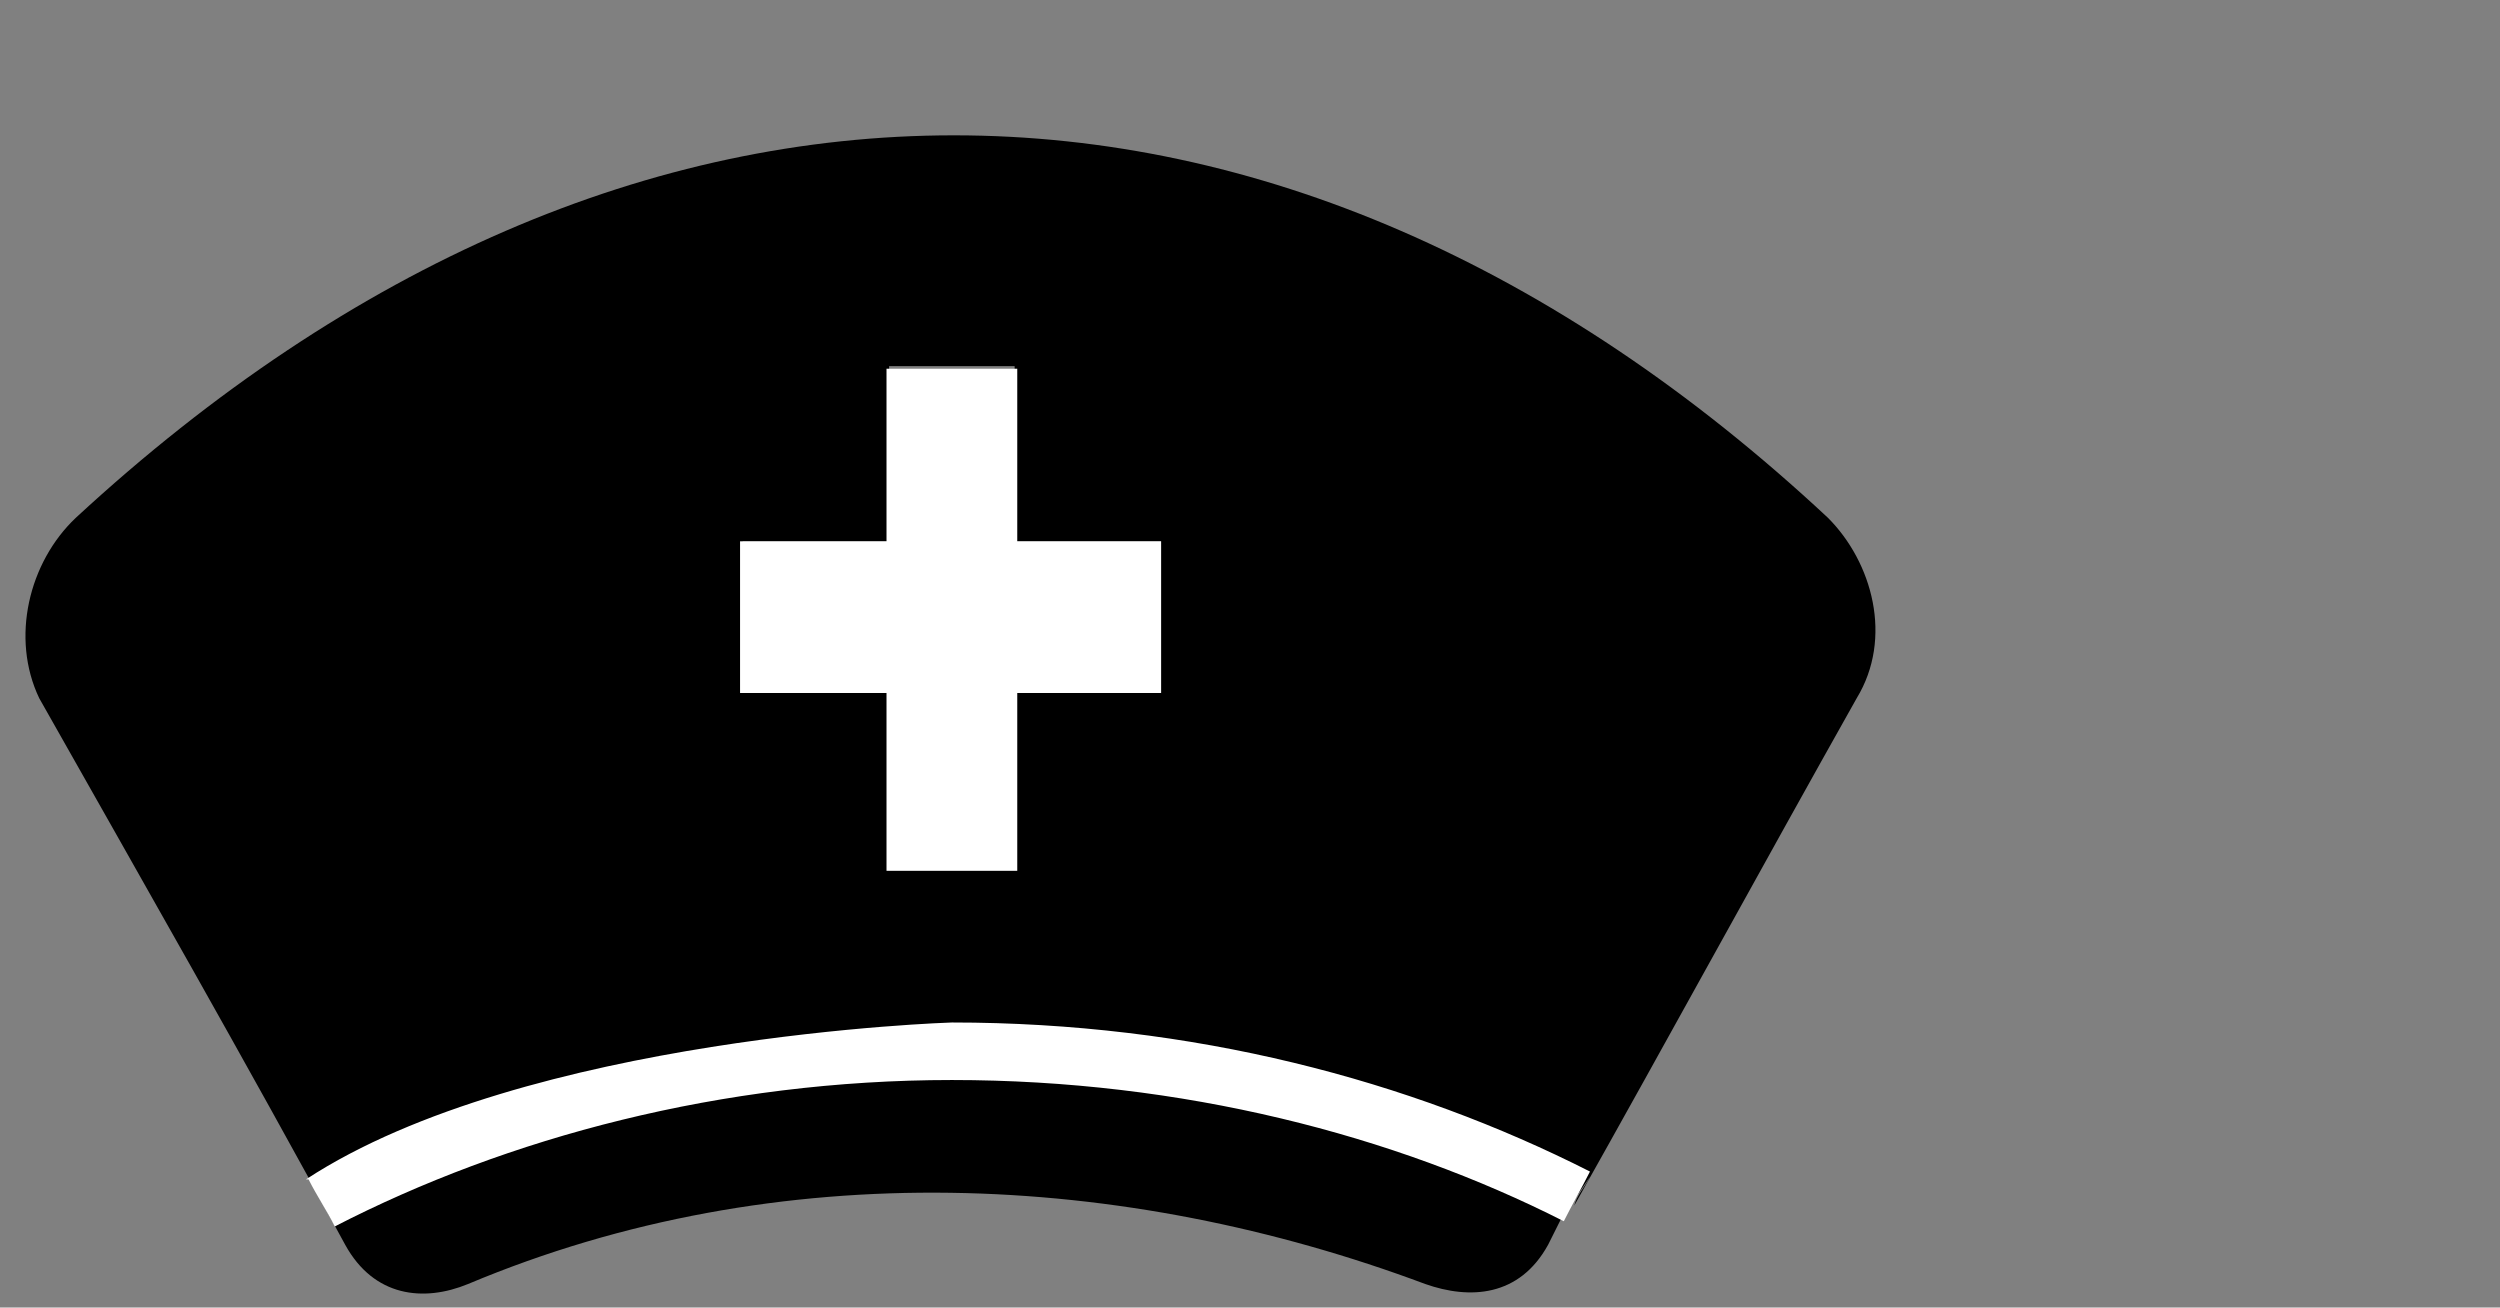
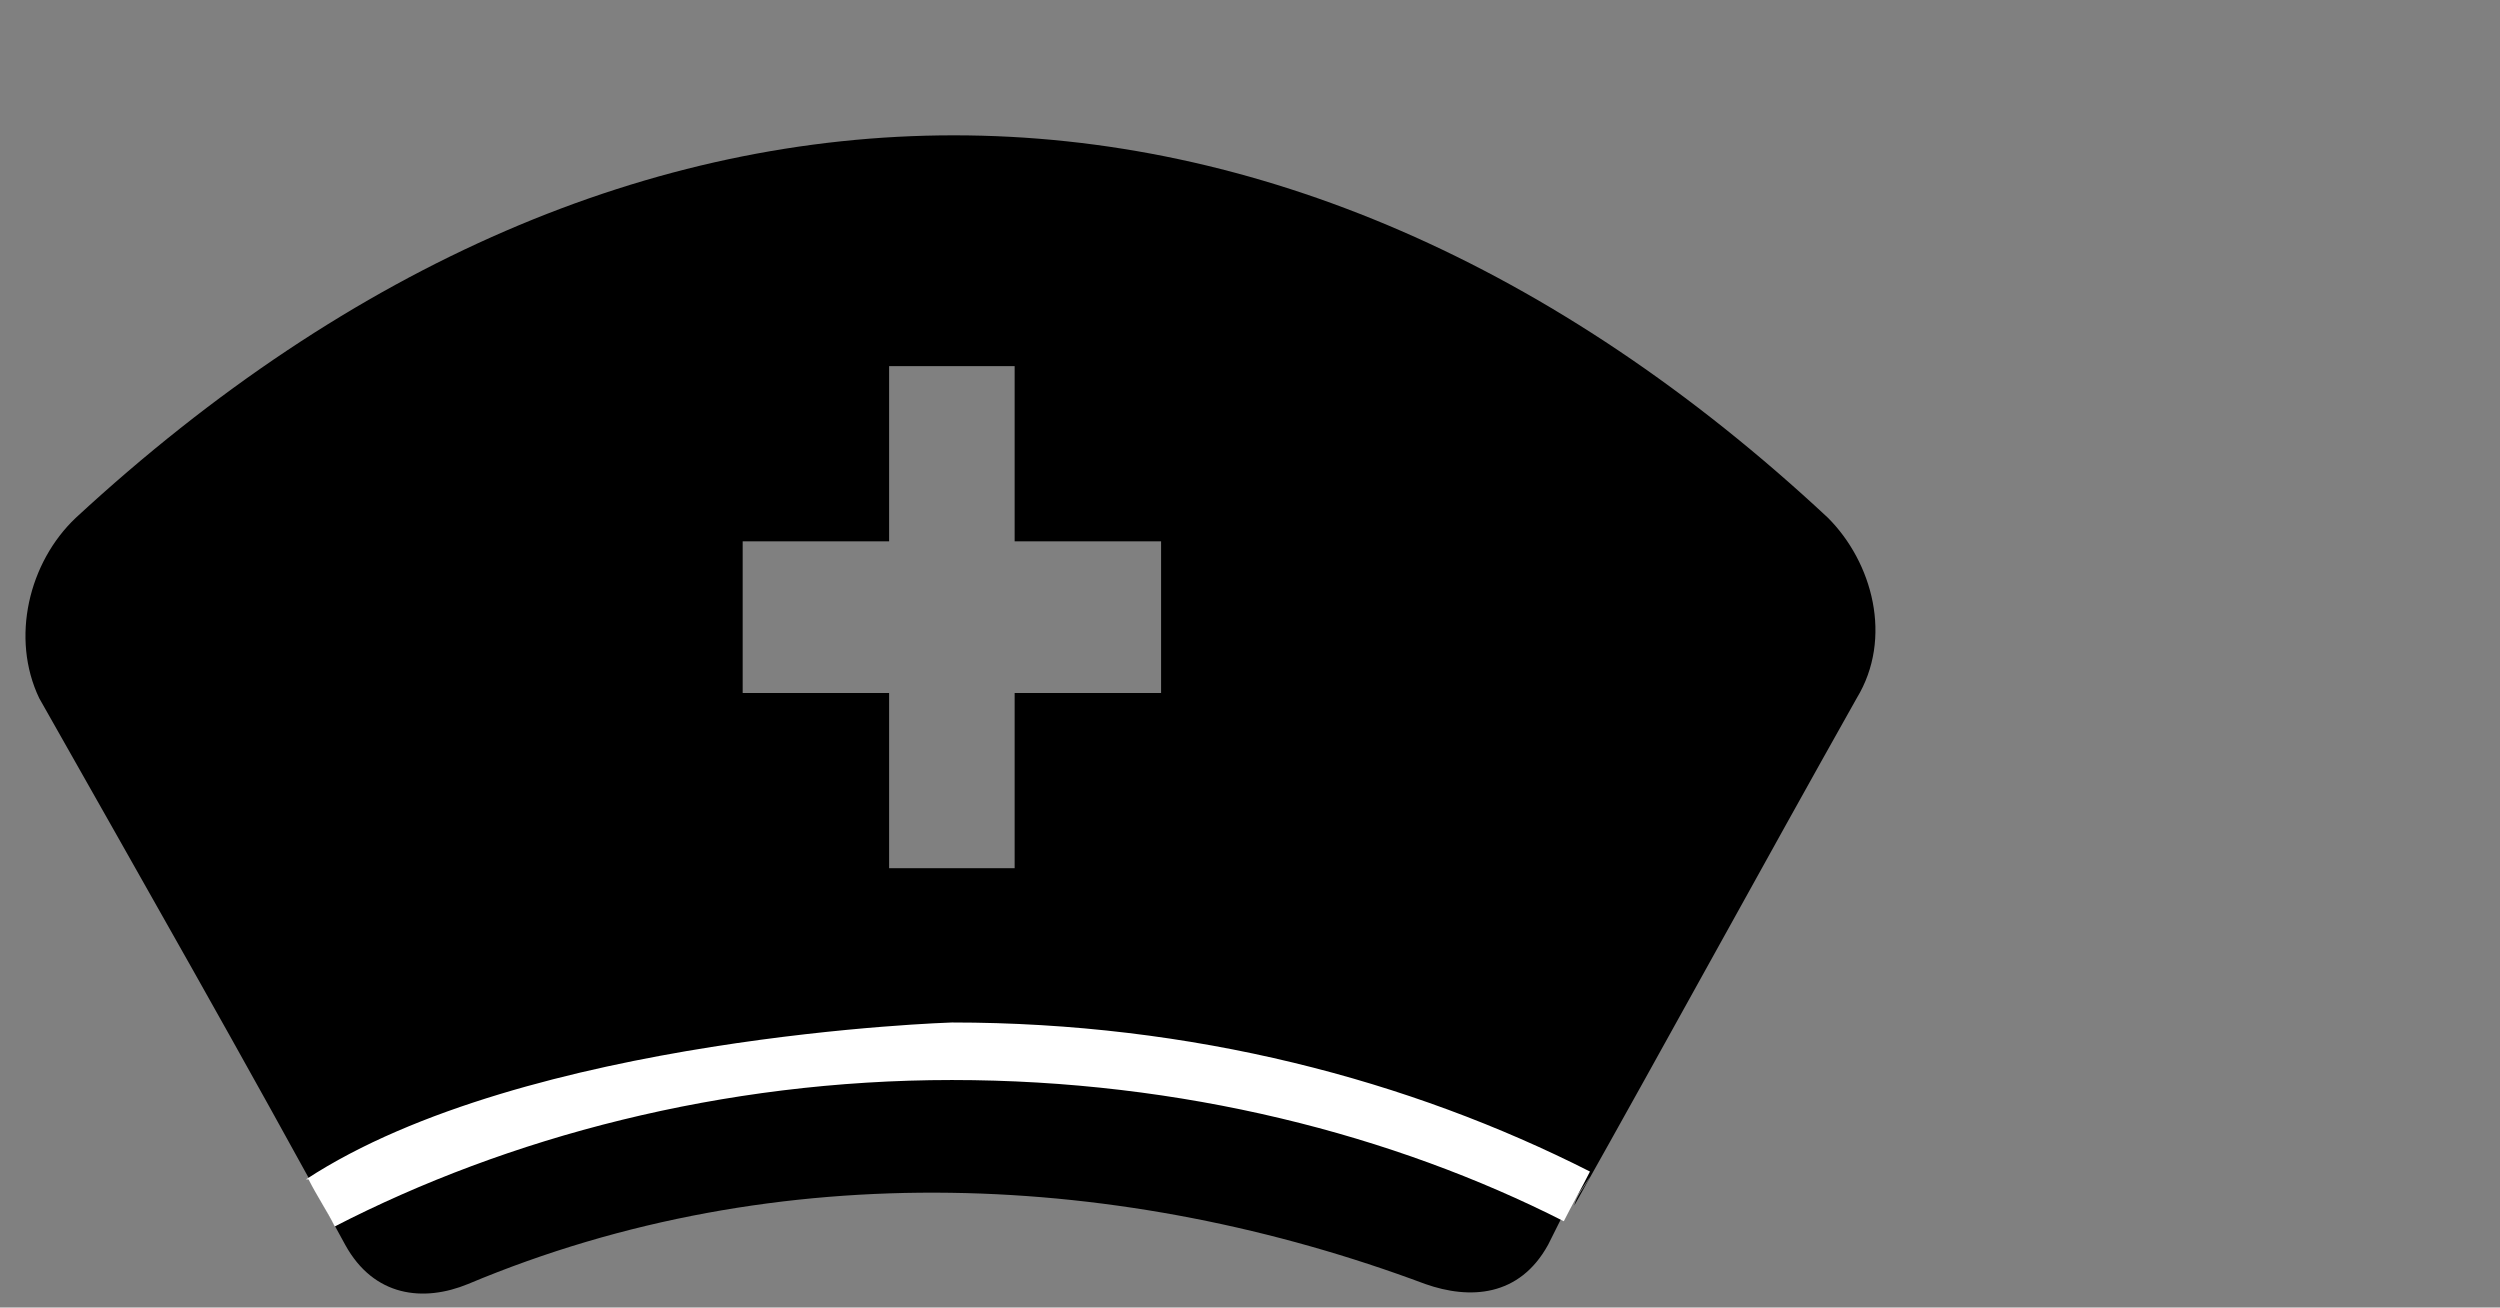
<svg xmlns="http://www.w3.org/2000/svg" id="_x32_" version="1.1" viewBox="0 0 95.6 50">
  <rect x="0" y="0" width="95.6" height="50" fill="#808080" stroke="none" />
  <defs>
    <style>
      .st0 {
        fill: #fff;
      }
    </style>
  </defs>
  <g>
    <path d="M60.8,45c-.2.4-.5.7-.6,1.1,3.6-6.4,7.2-13,10.8-19.4,1.4-2.3.6-5.2-1.1-6.9h0C49,.3,24,.3,2.9,19.8c-1.8,1.7-2.5,4.6-1.4,6.9,3.9,6.9,7.9,13.9,11.7,20.9,1.1,2,3,2.2,4.7,1.5,11.9-5,25.1-4.3,36.6,0,1.7.6,3.6.5,4.7-1.5.2-.4.3-.6.5-1M44.4,26.5h-5.6v6.7h-4.8v-6.7h-5.6v-5.8h5.6v-6.7h4.8v6.7h5.6v5.8Z" />
-     <polygon class="st0" points="38.9 33.3 38.9 26.5 44.4 26.5 44.4 20.7 38.9 20.7 38.9 14.1 33.9 14.1 33.9 20.7 28.3 20.7 28.3 26.5 33.9 26.5 33.9 33.3 38.9 33.3" />
  </g>
  <path class="st0" d="M11.8,45.1c.3.6.7,1.2,1,1.8,6.6-3.4,14.8-5.6,23.6-5.6s16.9,2.1,23.4,5.4c.3-.6.7-1.3,1-1.9-6.9-3.5-15.2-5.7-24.4-5.7,0,0-16.3.5-24.7,6h0Z" />
</svg>